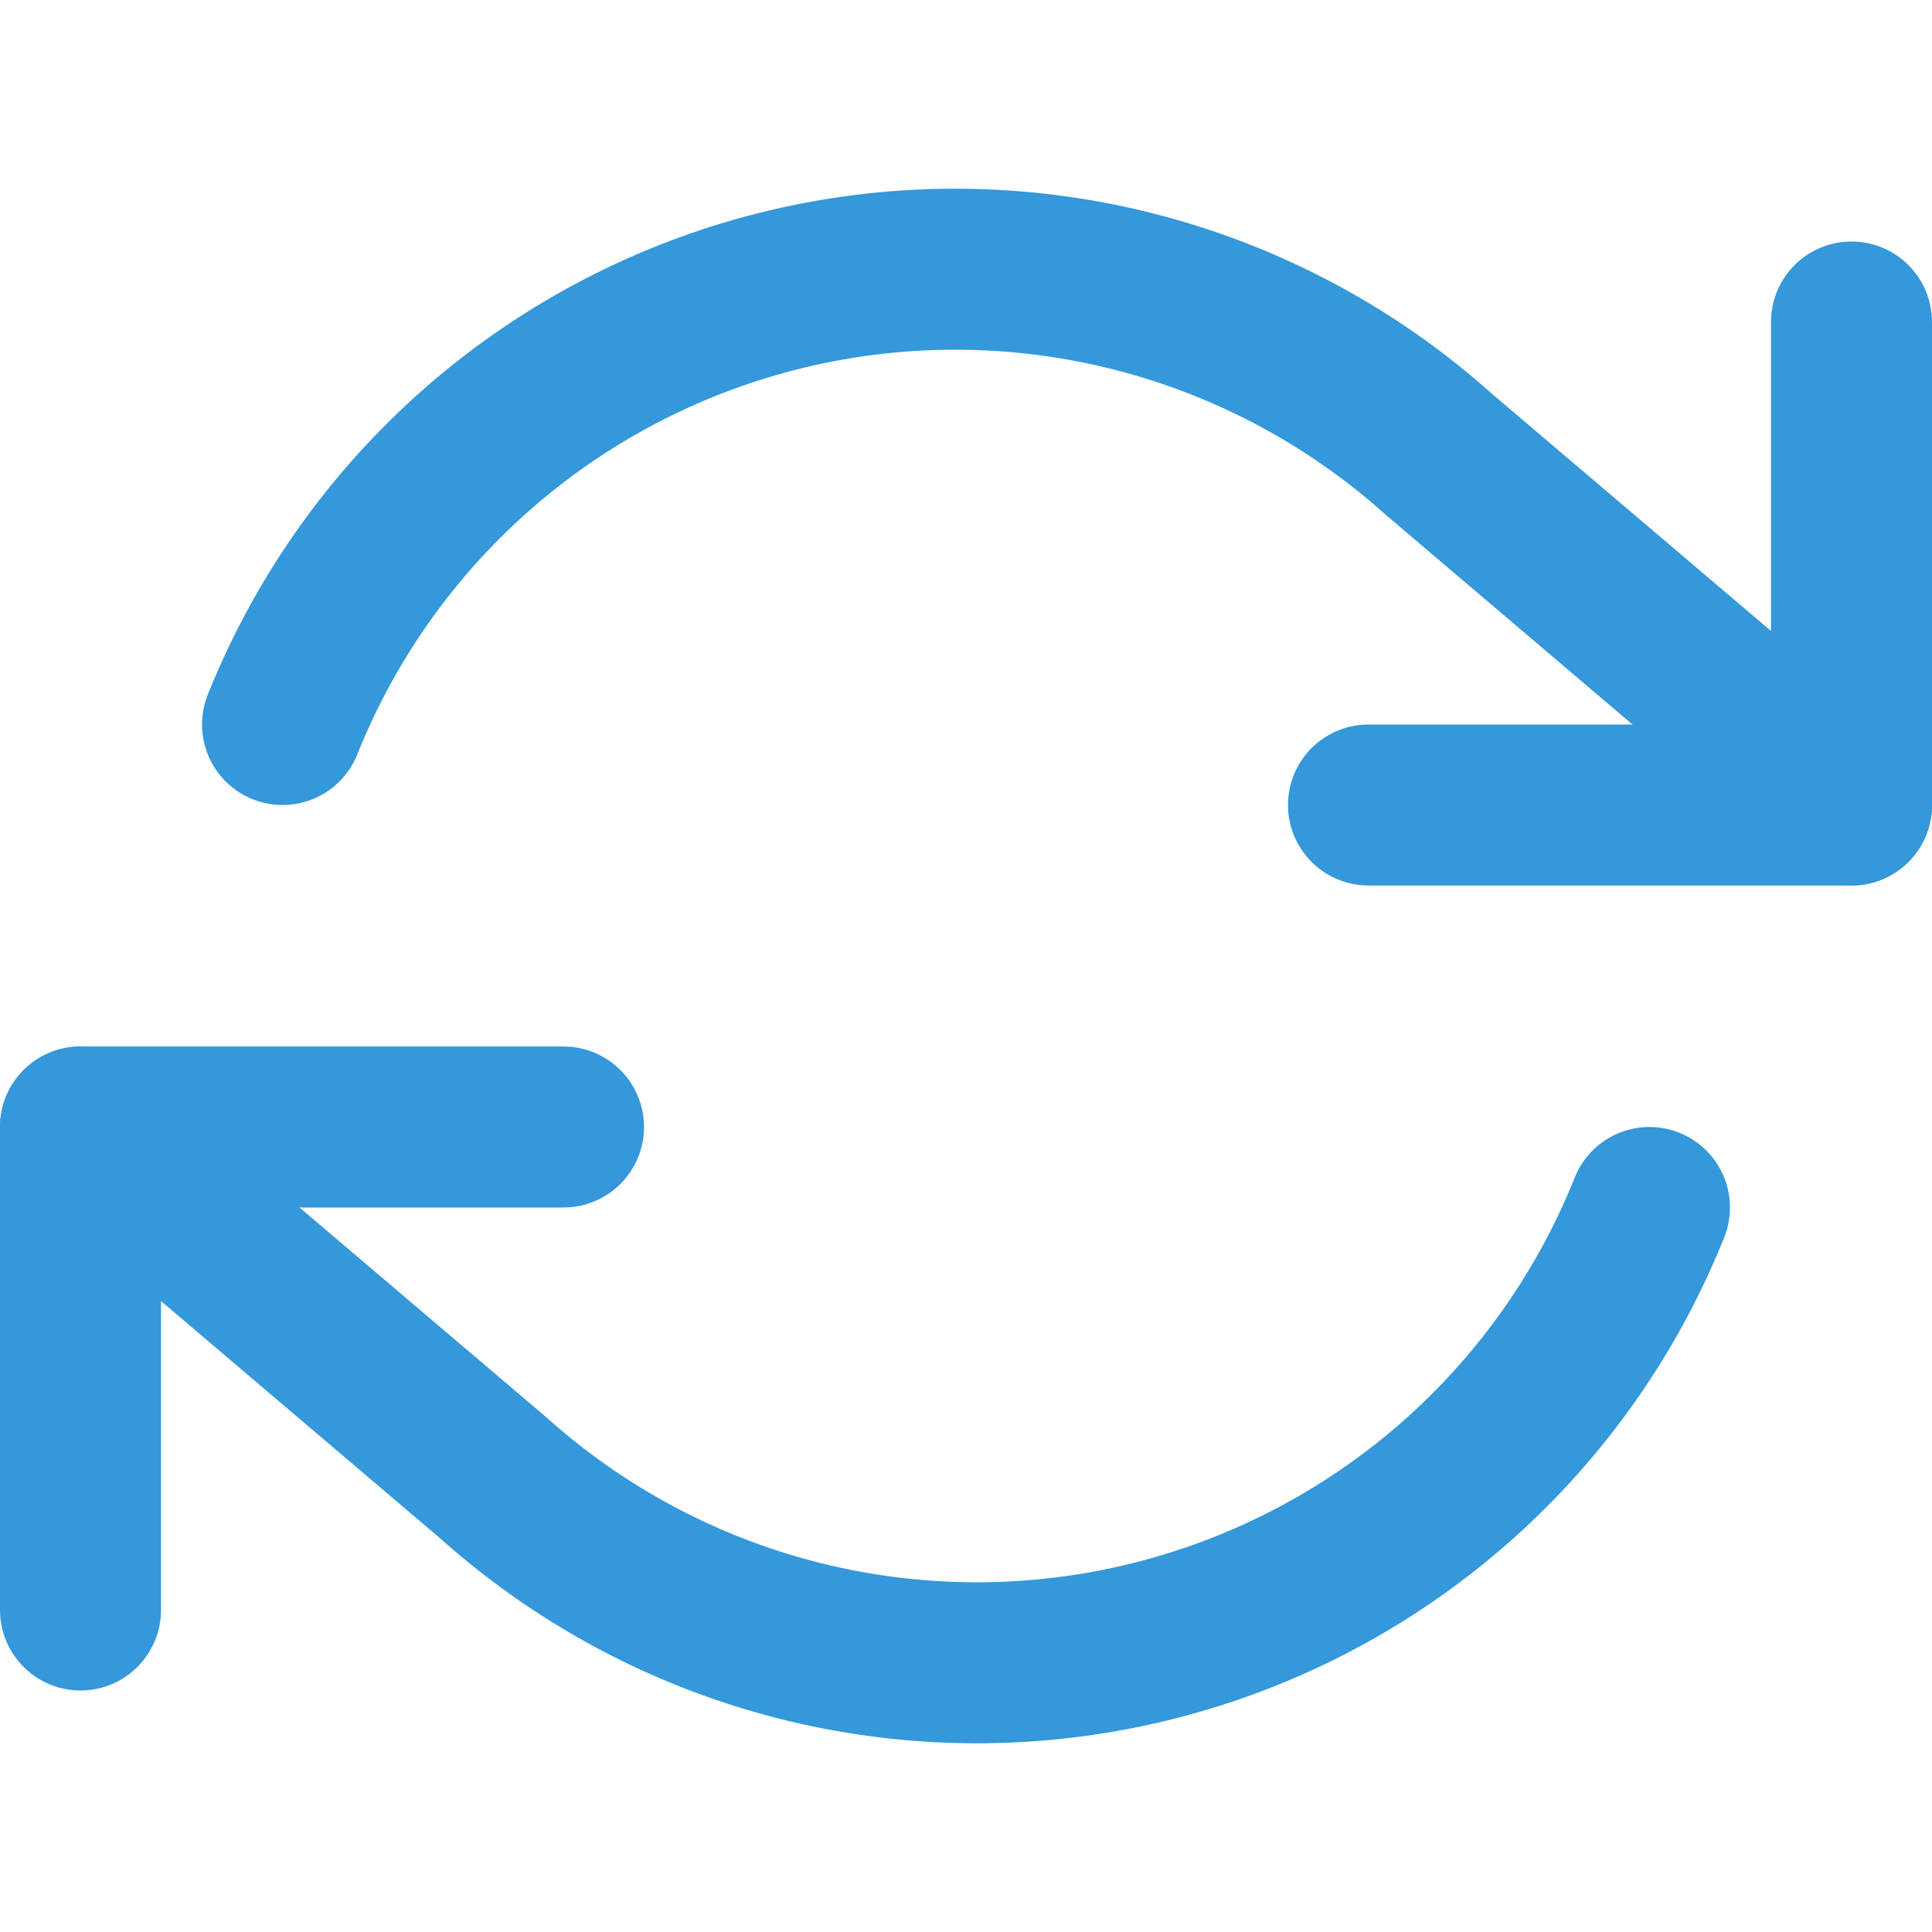
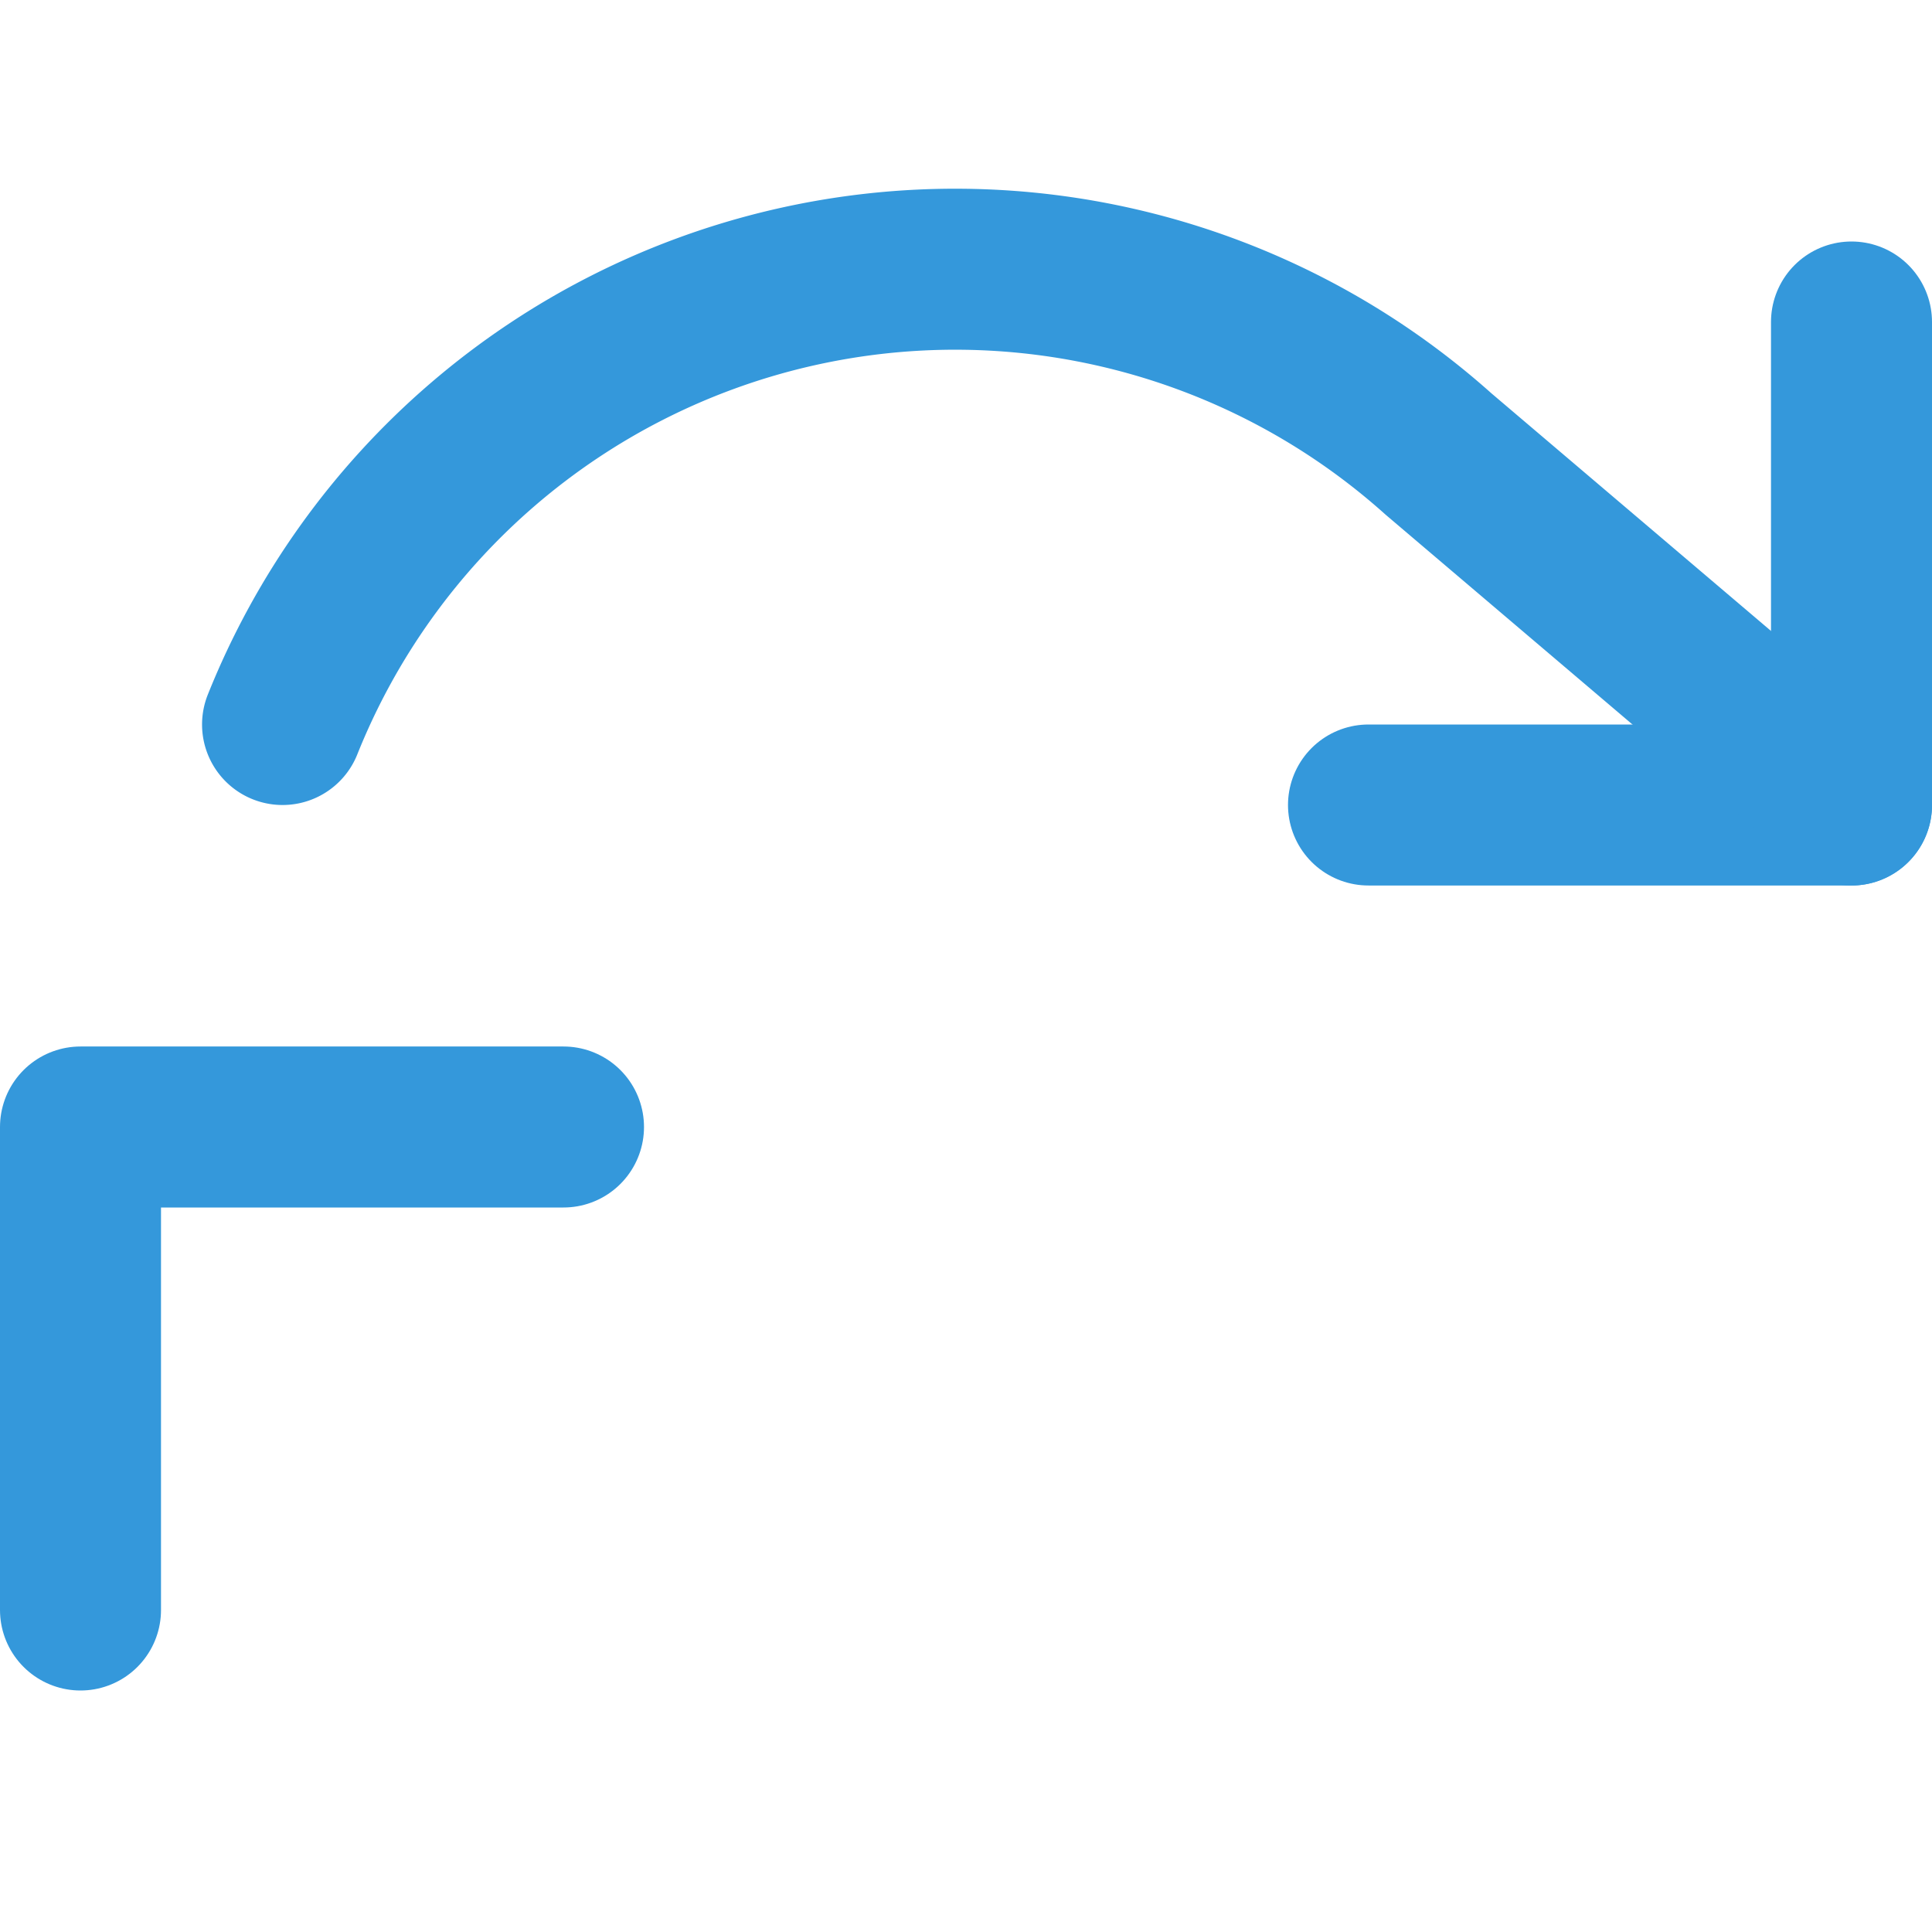
<svg xmlns="http://www.w3.org/2000/svg" viewBox="0 0 24 24" fill="none" stroke="#3498db" stroke-width="2" stroke-linecap="round" stroke-linejoin="round">
  <polyline points="23 4 23 10 17 10" />
  <polyline points="1 20 1 14 7 14" />
  <path d="M3.51 9a9 9 0 0114.36-3.36L23 10" />
-   <path d="M20.49 15a9 9 0 01-14.36 3.36L1 14" />
</svg>